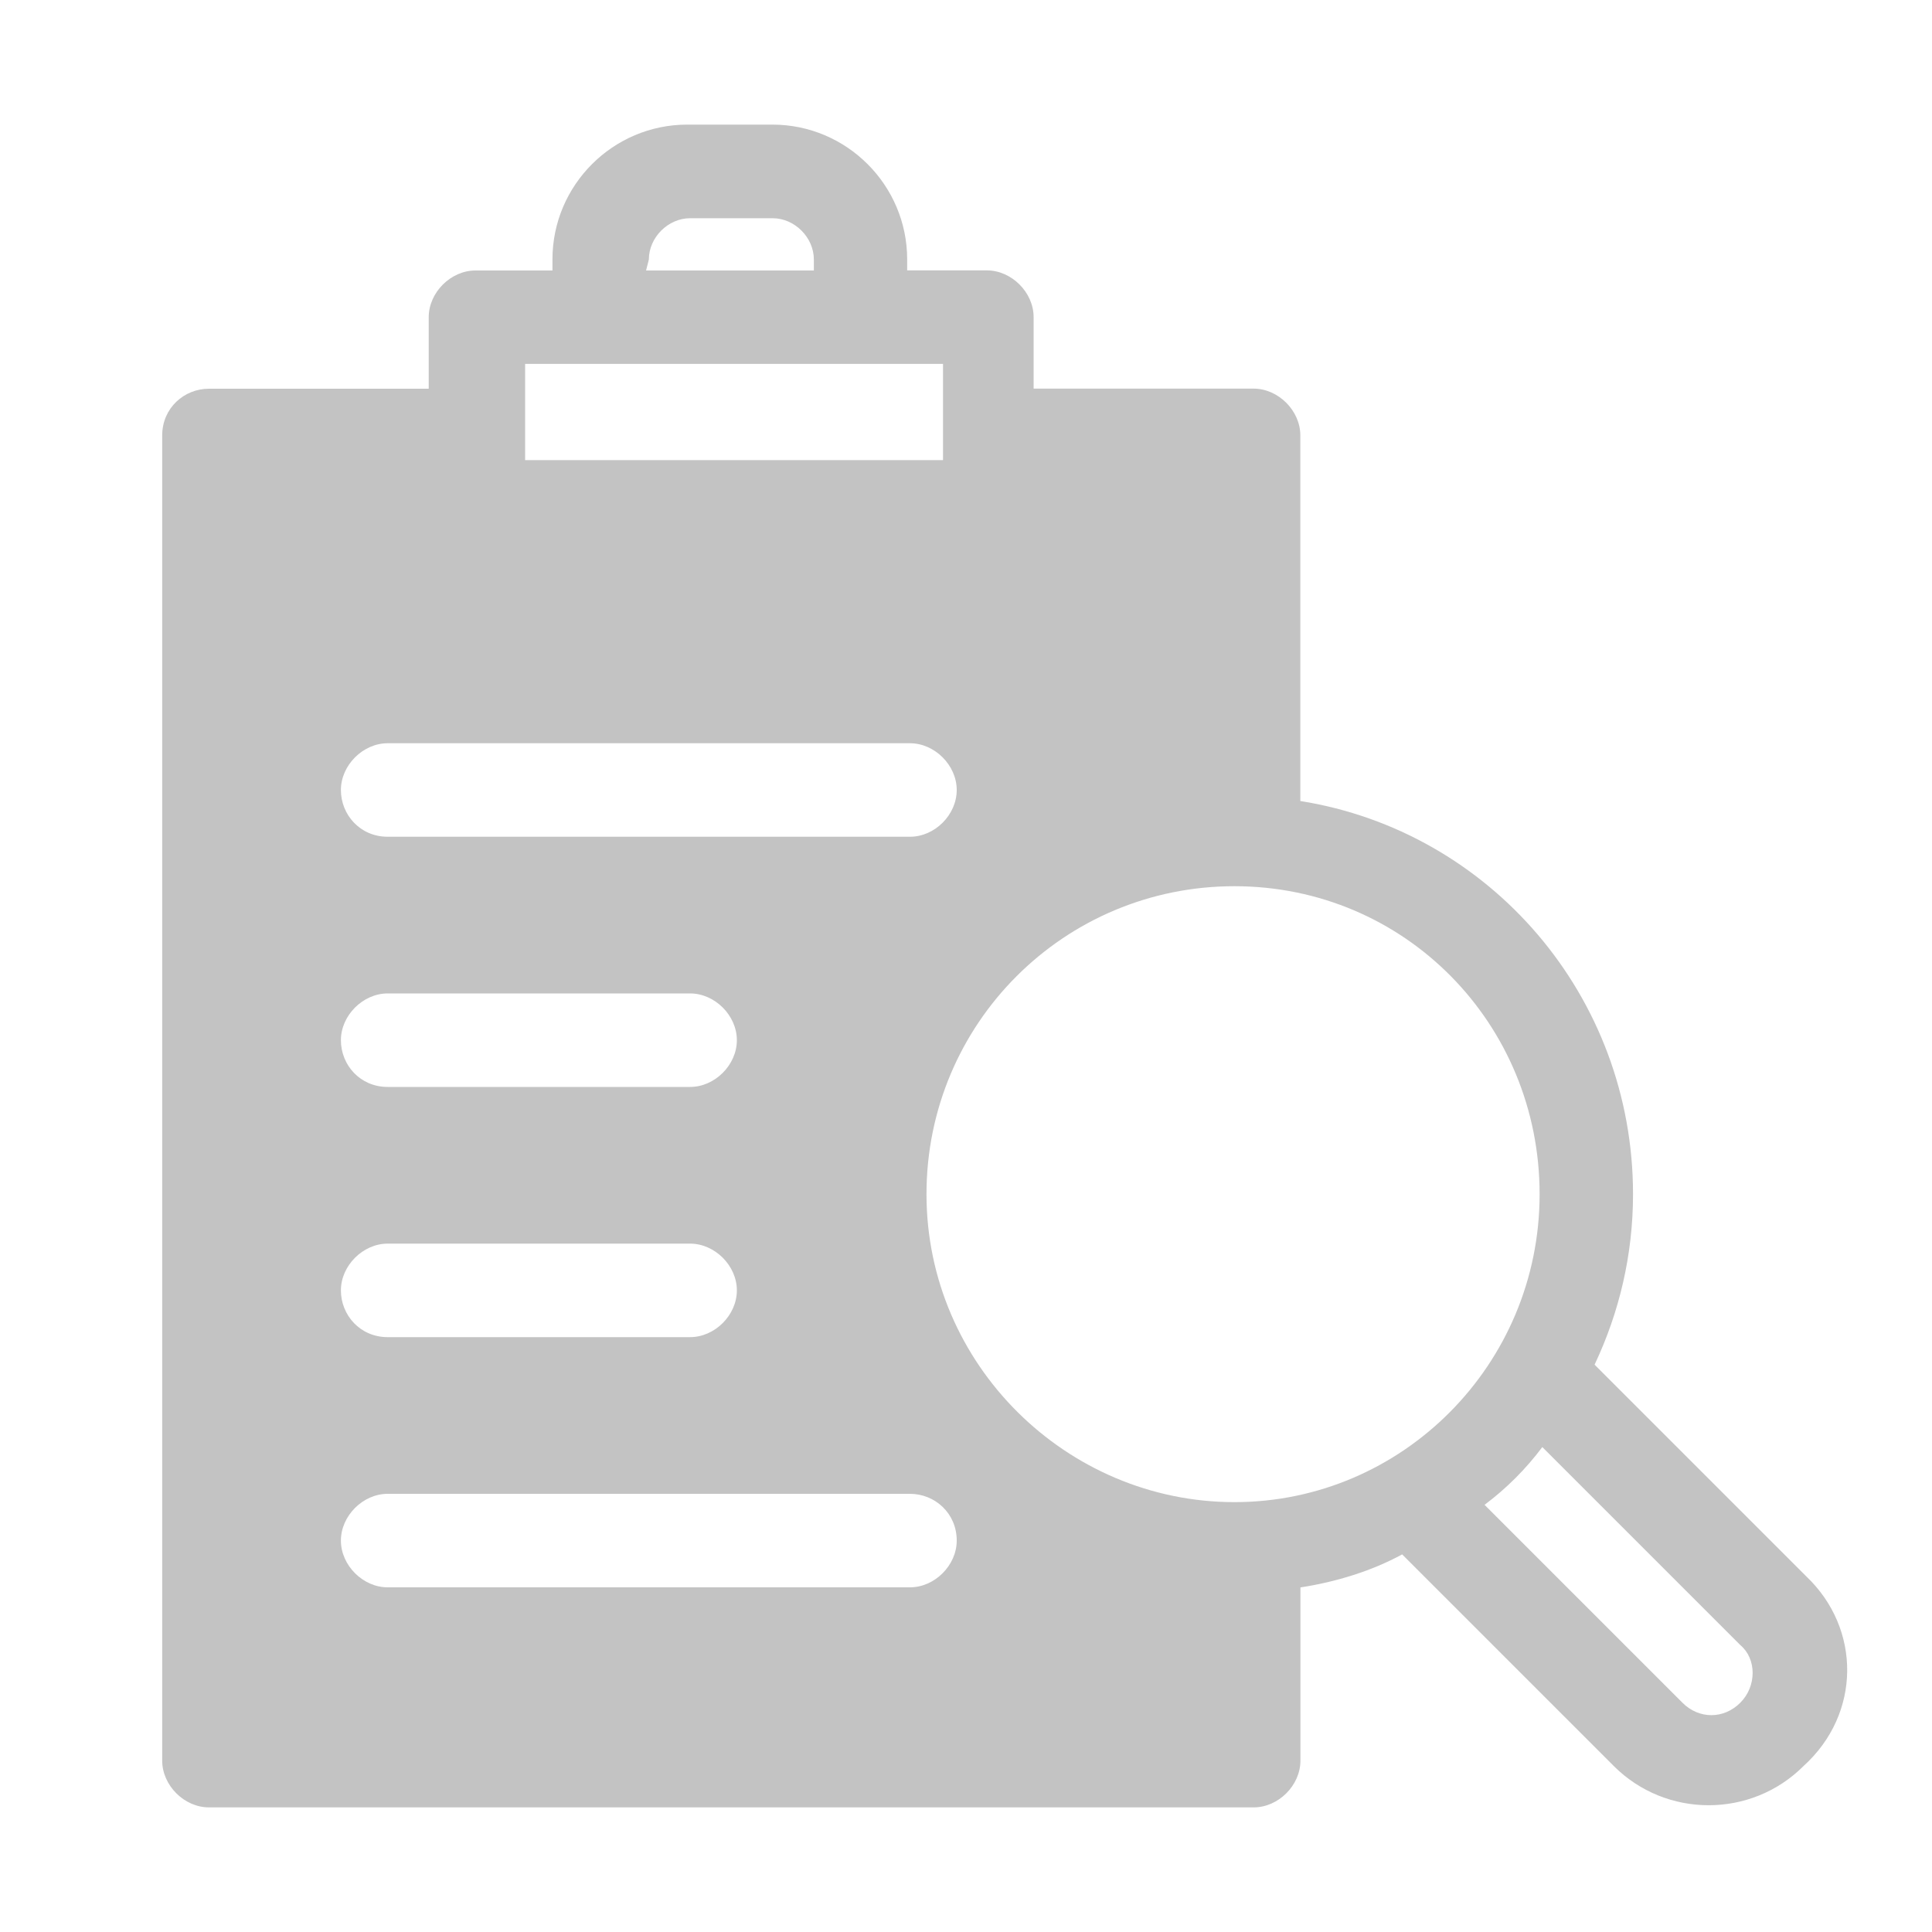
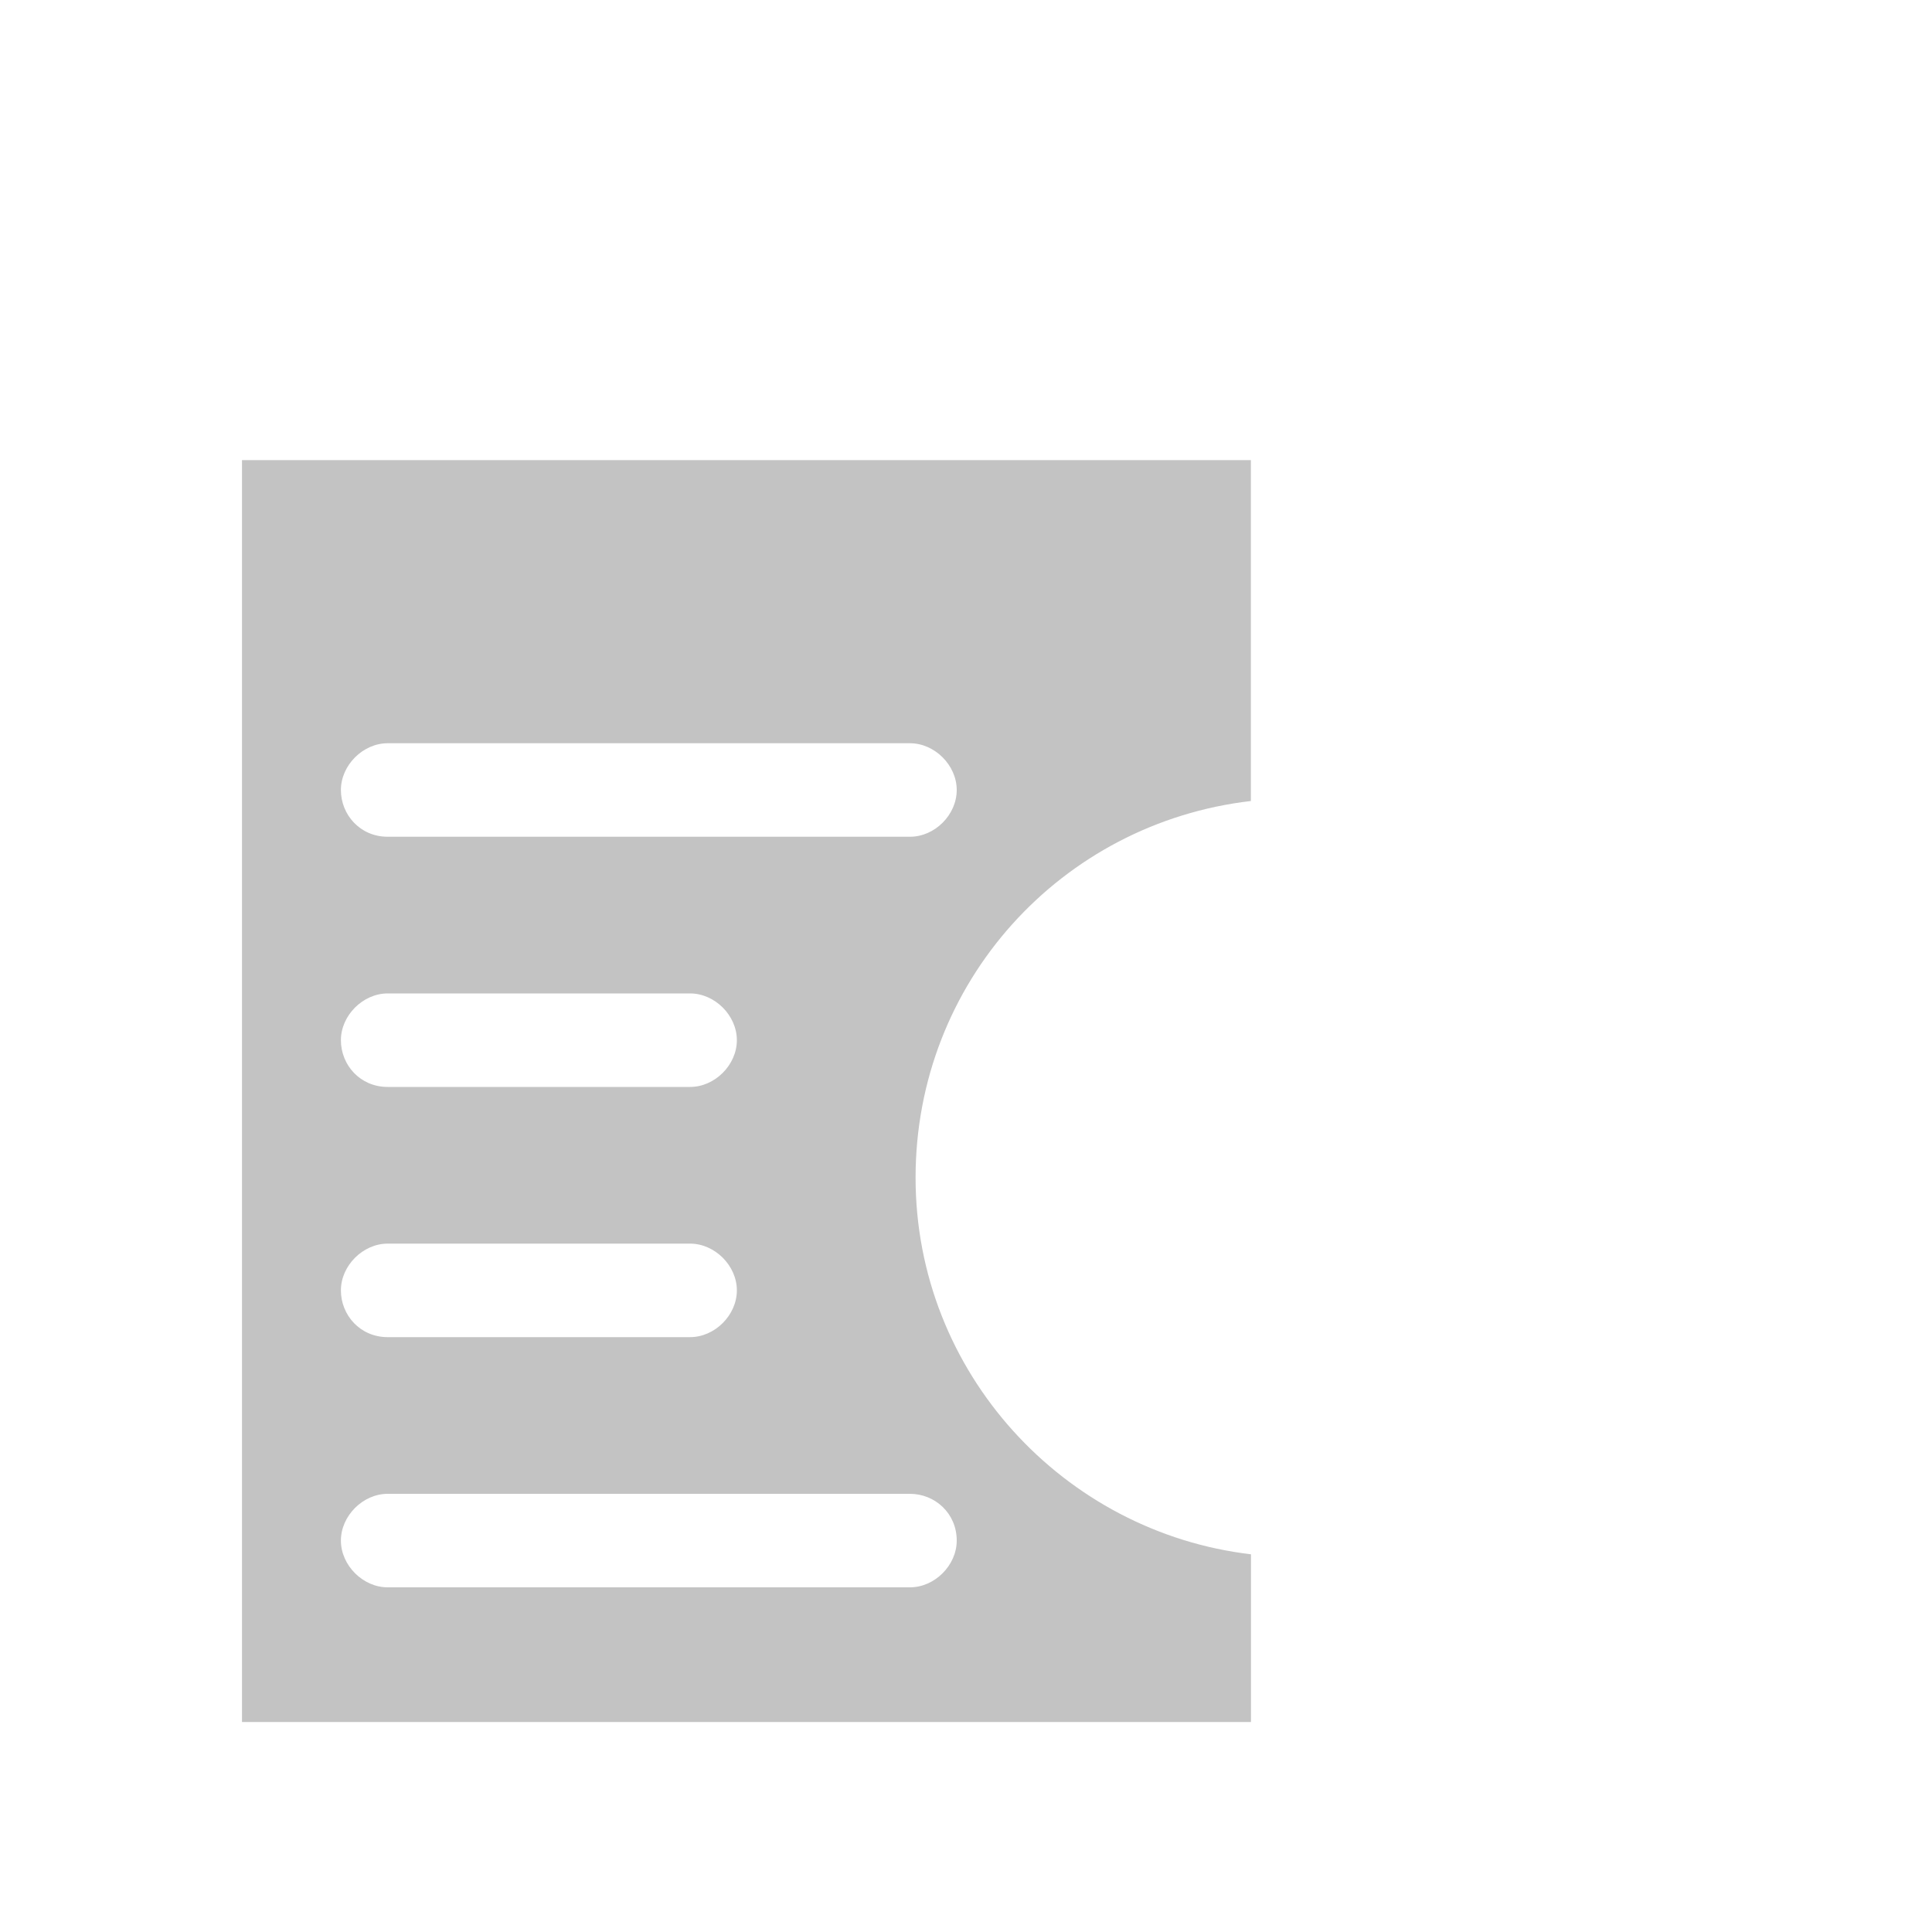
<svg xmlns="http://www.w3.org/2000/svg" version="1.1" id="Layer_1" x="0px" y="0px" viewBox="0 0 200 200" style="enable-background:new 0 0 200 200;" xml:space="preserve">
  <style type="text/css">
	.st0{fill:#C3C3C3;}
</style>
  <g>
    <path class="st0" d="M129.49,82.92V47.63H25.05v130.63h104.45V160.9c-19.35-2.28-34.72-18.78-34.72-38.99S109.86,85.2,129.49,82.92   z M40.13,128.74h31.31c2.56,0,4.84,2.28,4.84,4.84c0,2.56-2.28,4.84-4.84,4.84H40.13c-2.85,0-4.84-2.28-4.84-4.84   C35.29,131.02,37.57,128.74,40.13,128.74z M35.29,107.68c0-2.56,2.28-4.84,4.84-4.84h31.31c2.56,0,4.84,2.28,4.84,4.84   c0,2.56-2.28,4.84-4.84,4.84H40.13C37.28,112.52,35.29,110.25,35.29,107.68z M99.04,159.48c0,2.56-2.28,4.84-4.84,4.84H40.13   c-2.56,0-4.84-2.28-4.84-4.84c0-2.56,2.28-4.84,4.84-4.84H94.2C96.77,154.64,99.04,156.64,99.04,159.48z M94.2,86.62H40.13   c-2.85,0-4.84-2.28-4.84-4.84c0-2.56,2.28-4.84,4.84-4.84H94.2c2.56,0,4.84,2.28,4.84,4.84C99.04,84.35,96.77,86.62,94.2,86.62z" />
-     <path id="Shape_4_" class="st0" d="M186.98,163.18l-21.91-21.91c2.56-5.41,3.98-11.38,3.98-17.65c0-20.49-14.8-37.57-34.44-40.7   V45.07c0-2.56-2.28-4.84-4.84-4.84h-22.77v-7.4c0-2.56-2.28-4.84-4.84-4.84h-8.25v-1.14c0-7.68-6.26-13.95-13.95-13.95h-8.82   c-7.68,0-13.95,6.26-13.95,13.95V28h-7.97c-2.56,0-4.84,2.28-4.84,4.84v7.4H21.63c-2.56,0-4.84,1.99-4.84,4.84v137.18   c0,2.56,2.28,4.84,4.84,4.84h108.15c2.56,0,4.84-2.28,4.84-4.84v-17.93c3.7-0.57,7.4-1.71,10.53-3.42l21.91,21.91   c5.41,5.41,14.23,5.41,19.64,0C192.68,177.41,192.68,168.59,186.98,163.18z M159.38,123.62c0,17.65-14.23,31.88-31.59,31.88   s-31.88-14.23-31.88-31.88s14.23-31.88,31.88-31.88S159.38,105.98,159.38,123.62z M67.17,26.86c0-2.28,1.99-4.27,4.27-4.27h8.54   c2.28,0,4.27,1.99,4.27,4.27V28H66.88L67.17,26.86L67.17,26.86z M54.36,37.67h43.26v14.8H54.36V37.67L54.36,37.67z M26.75,177.41   V49.91h17.93v7.4c0,2.56,2.28,4.84,4.84,4.84h52.94c2.56,0,4.84-2.28,4.84-4.84v-7.4h17.93v32.44   c-21.63,1.42-38.71,19.35-38.71,41.27s17.08,39.84,38.71,41.27v12.52H26.75L26.75,177.41z M180.15,176.27   c-1.71,1.71-4.27,1.71-5.98,0l-20.49-20.49c2.28-1.71,4.27-3.7,5.98-5.98l20.49,20.49C181.86,171.72,181.86,174.57,180.15,176.27z" />
  </g>
</svg>